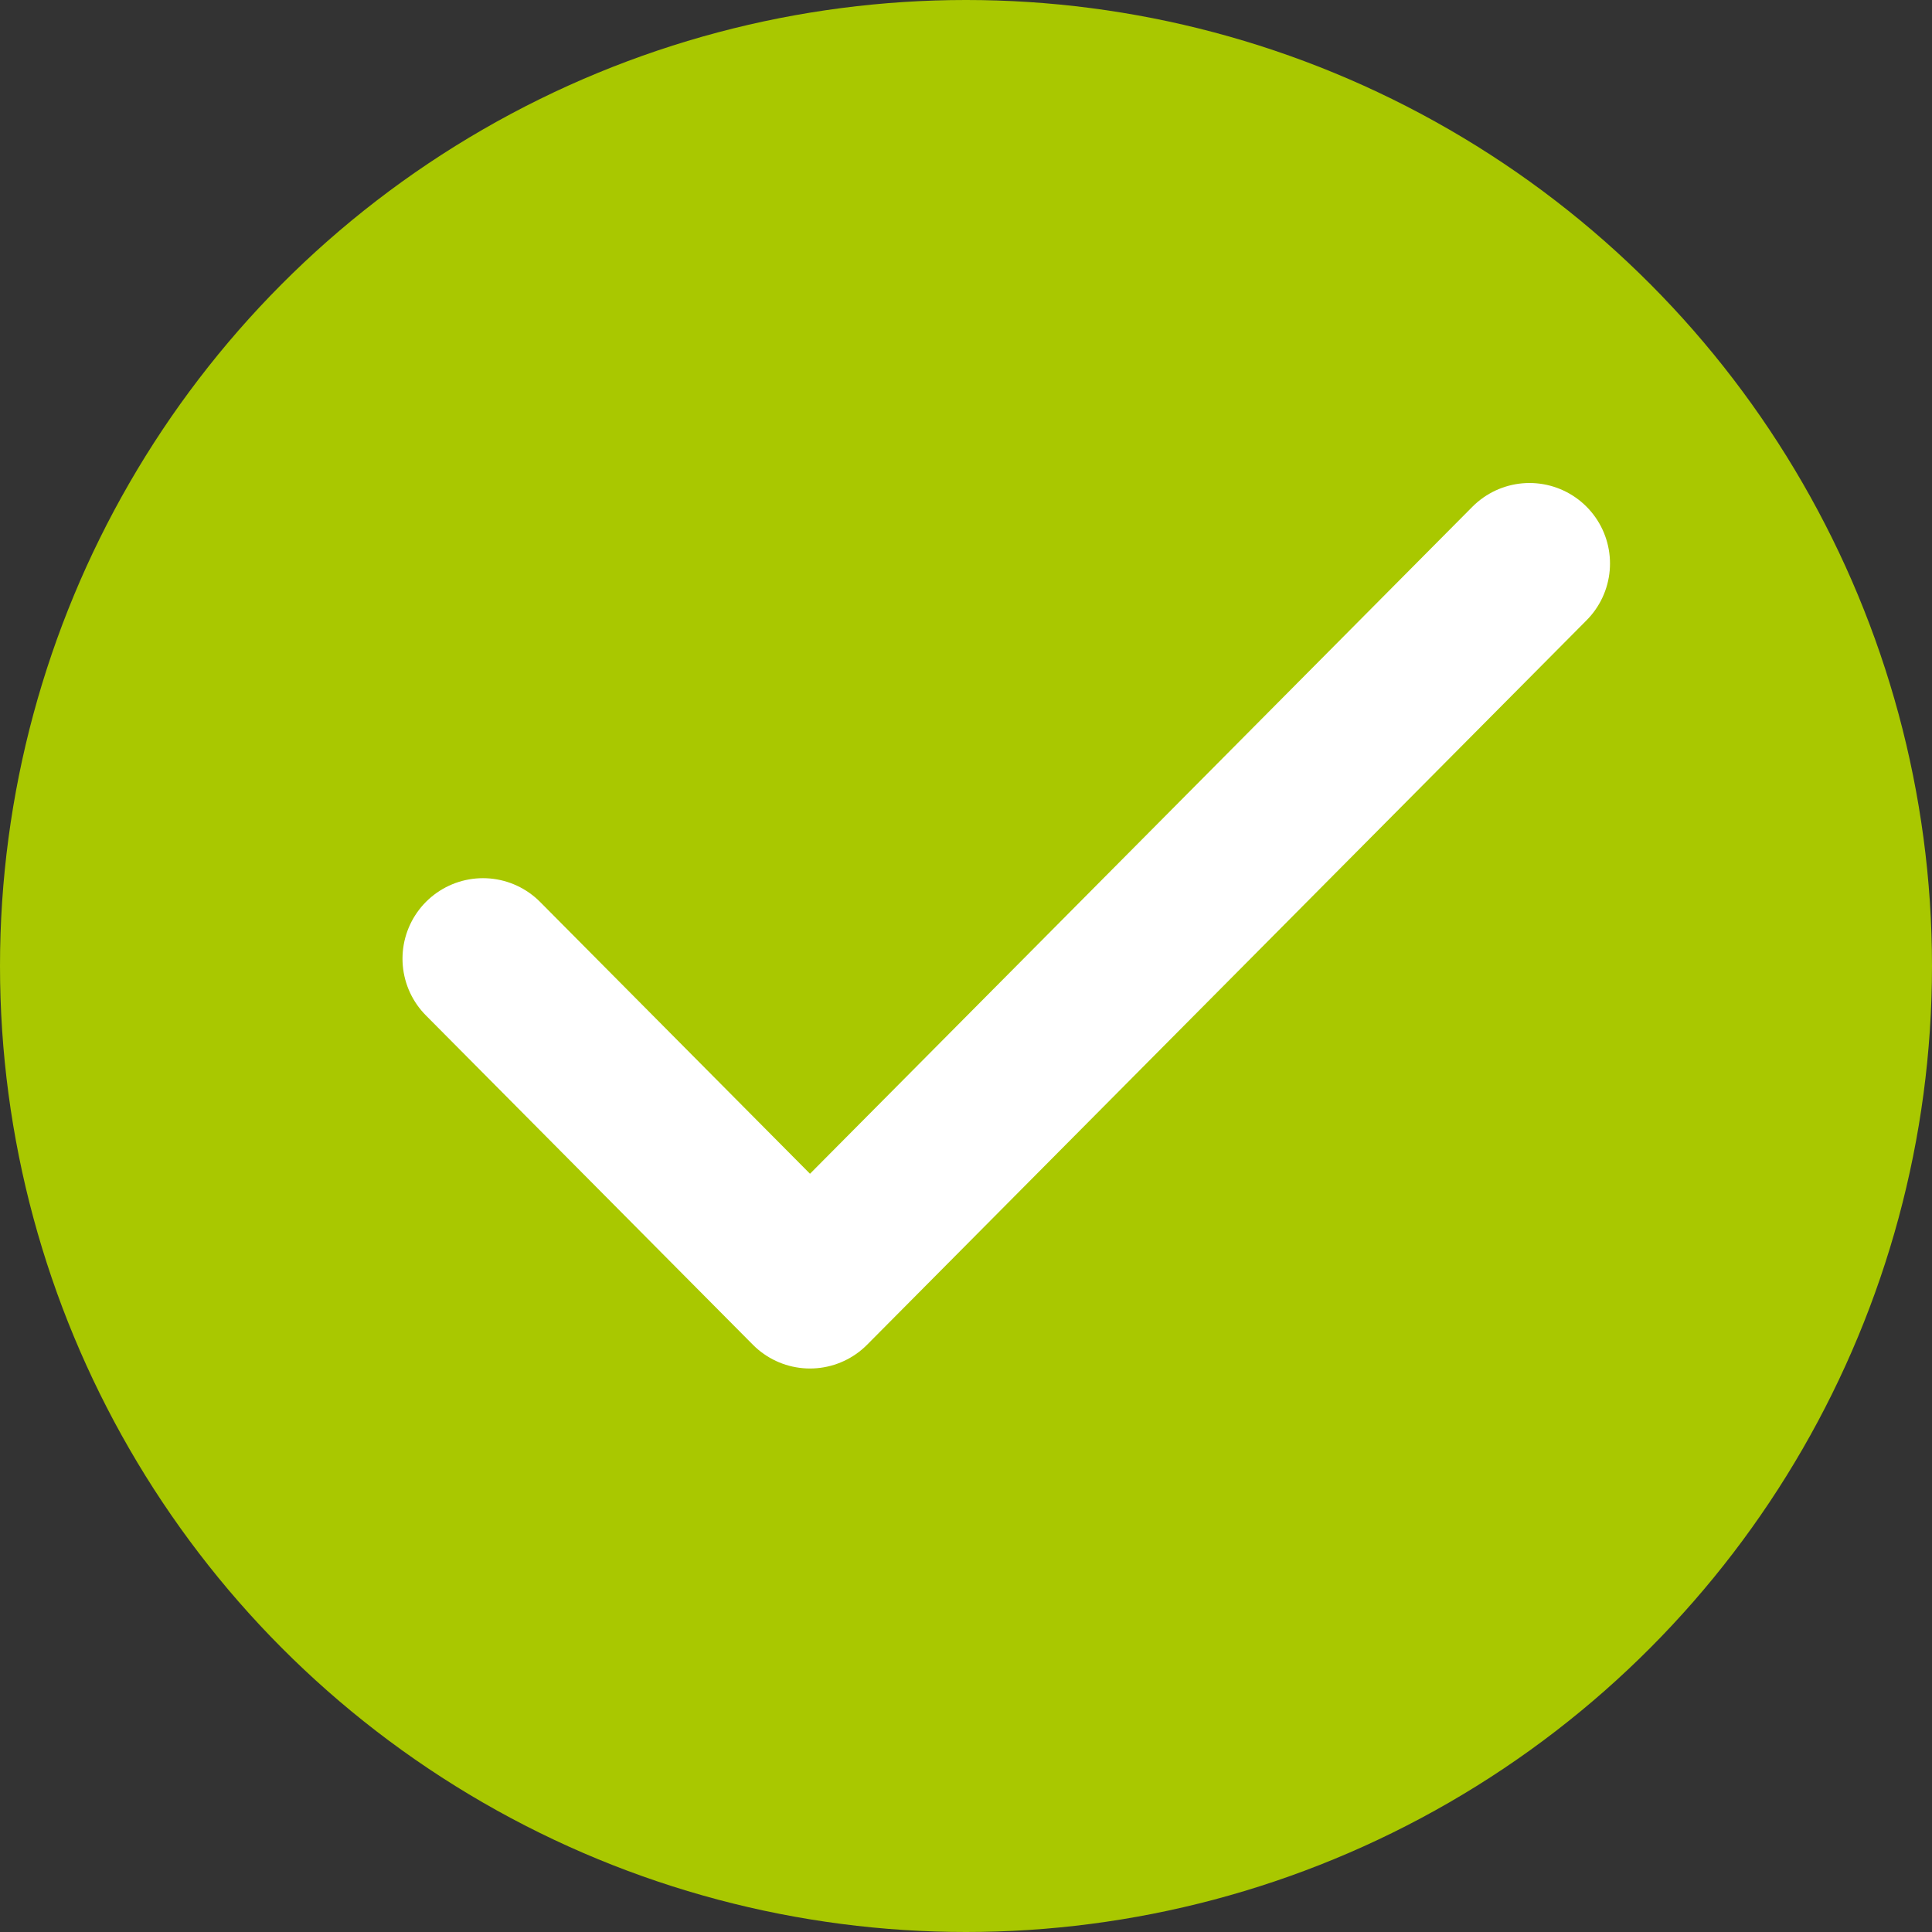
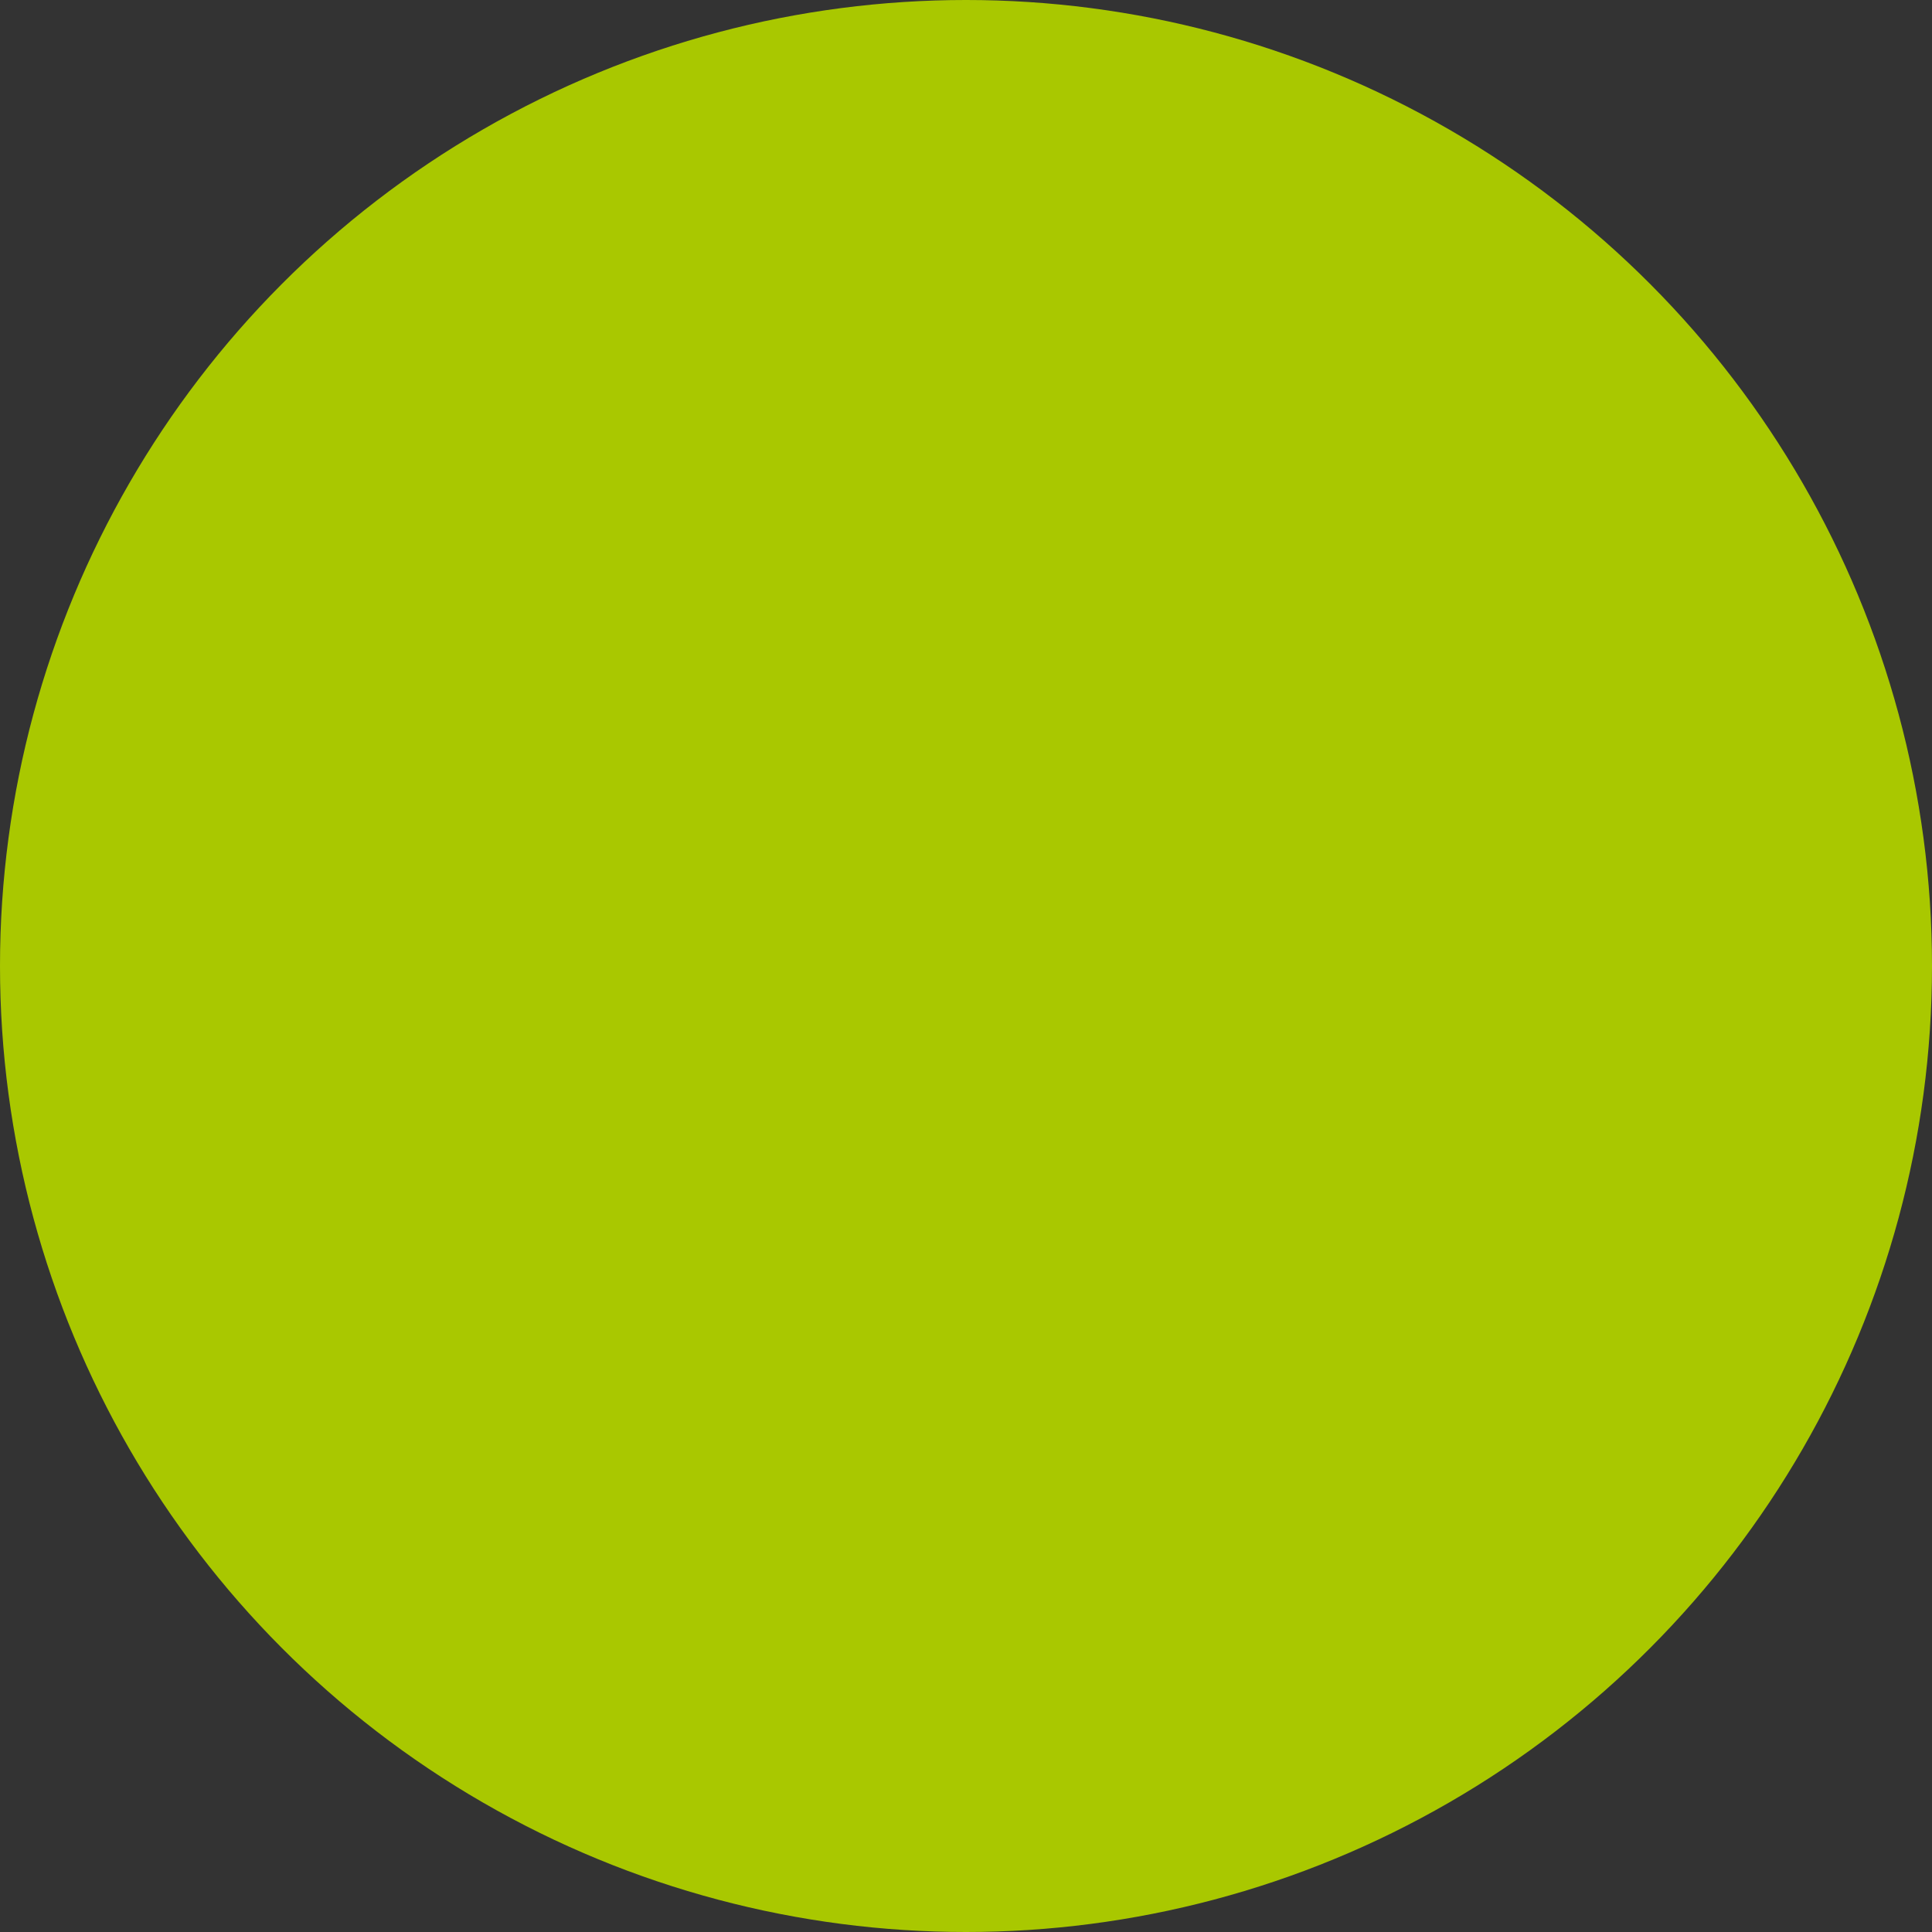
<svg xmlns="http://www.w3.org/2000/svg" width="24" height="24" viewBox="0 0 24 24" fill="none">
  <rect x="0" y="0" width="24" height="24" fill="#333333" stroke="none" />
  <circle cx="12" cy="12" r="12" fill="#A9C800" />
-   <path d="M19 7L10.062 16L6 11.909" stroke="white" stroke-width="2" stroke-linecap="round" stroke-linejoin="round" />
</svg>